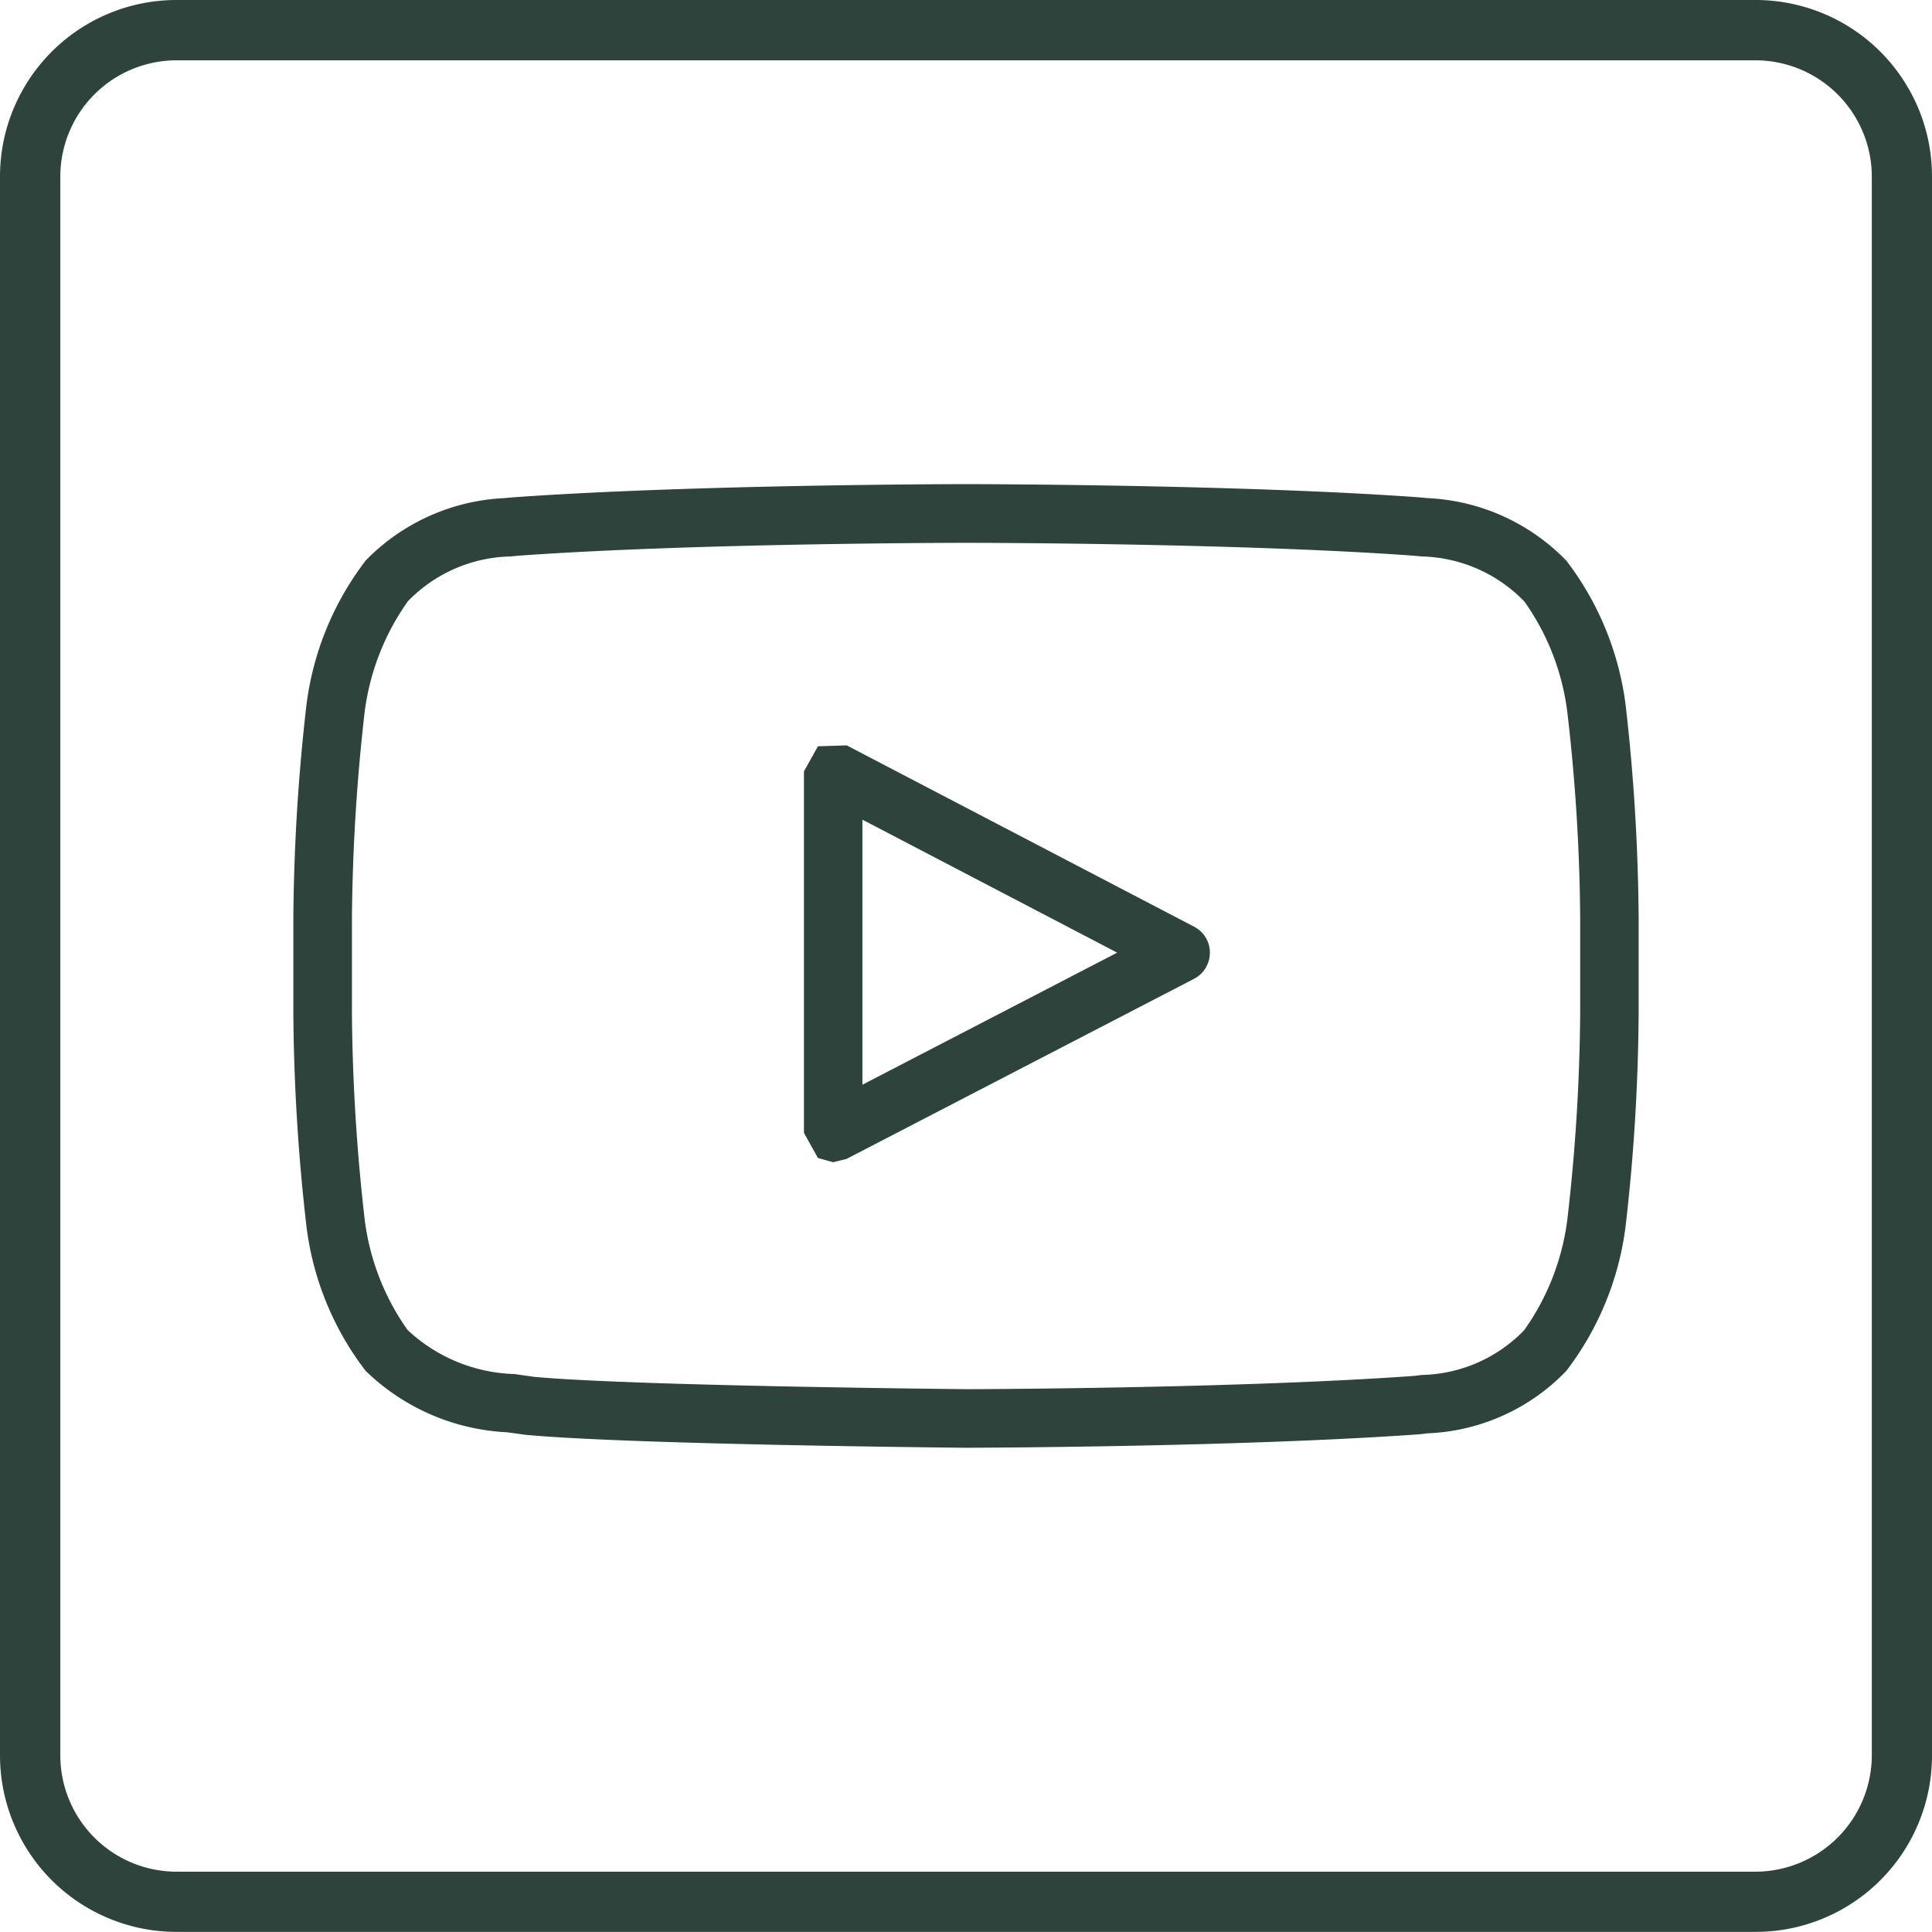
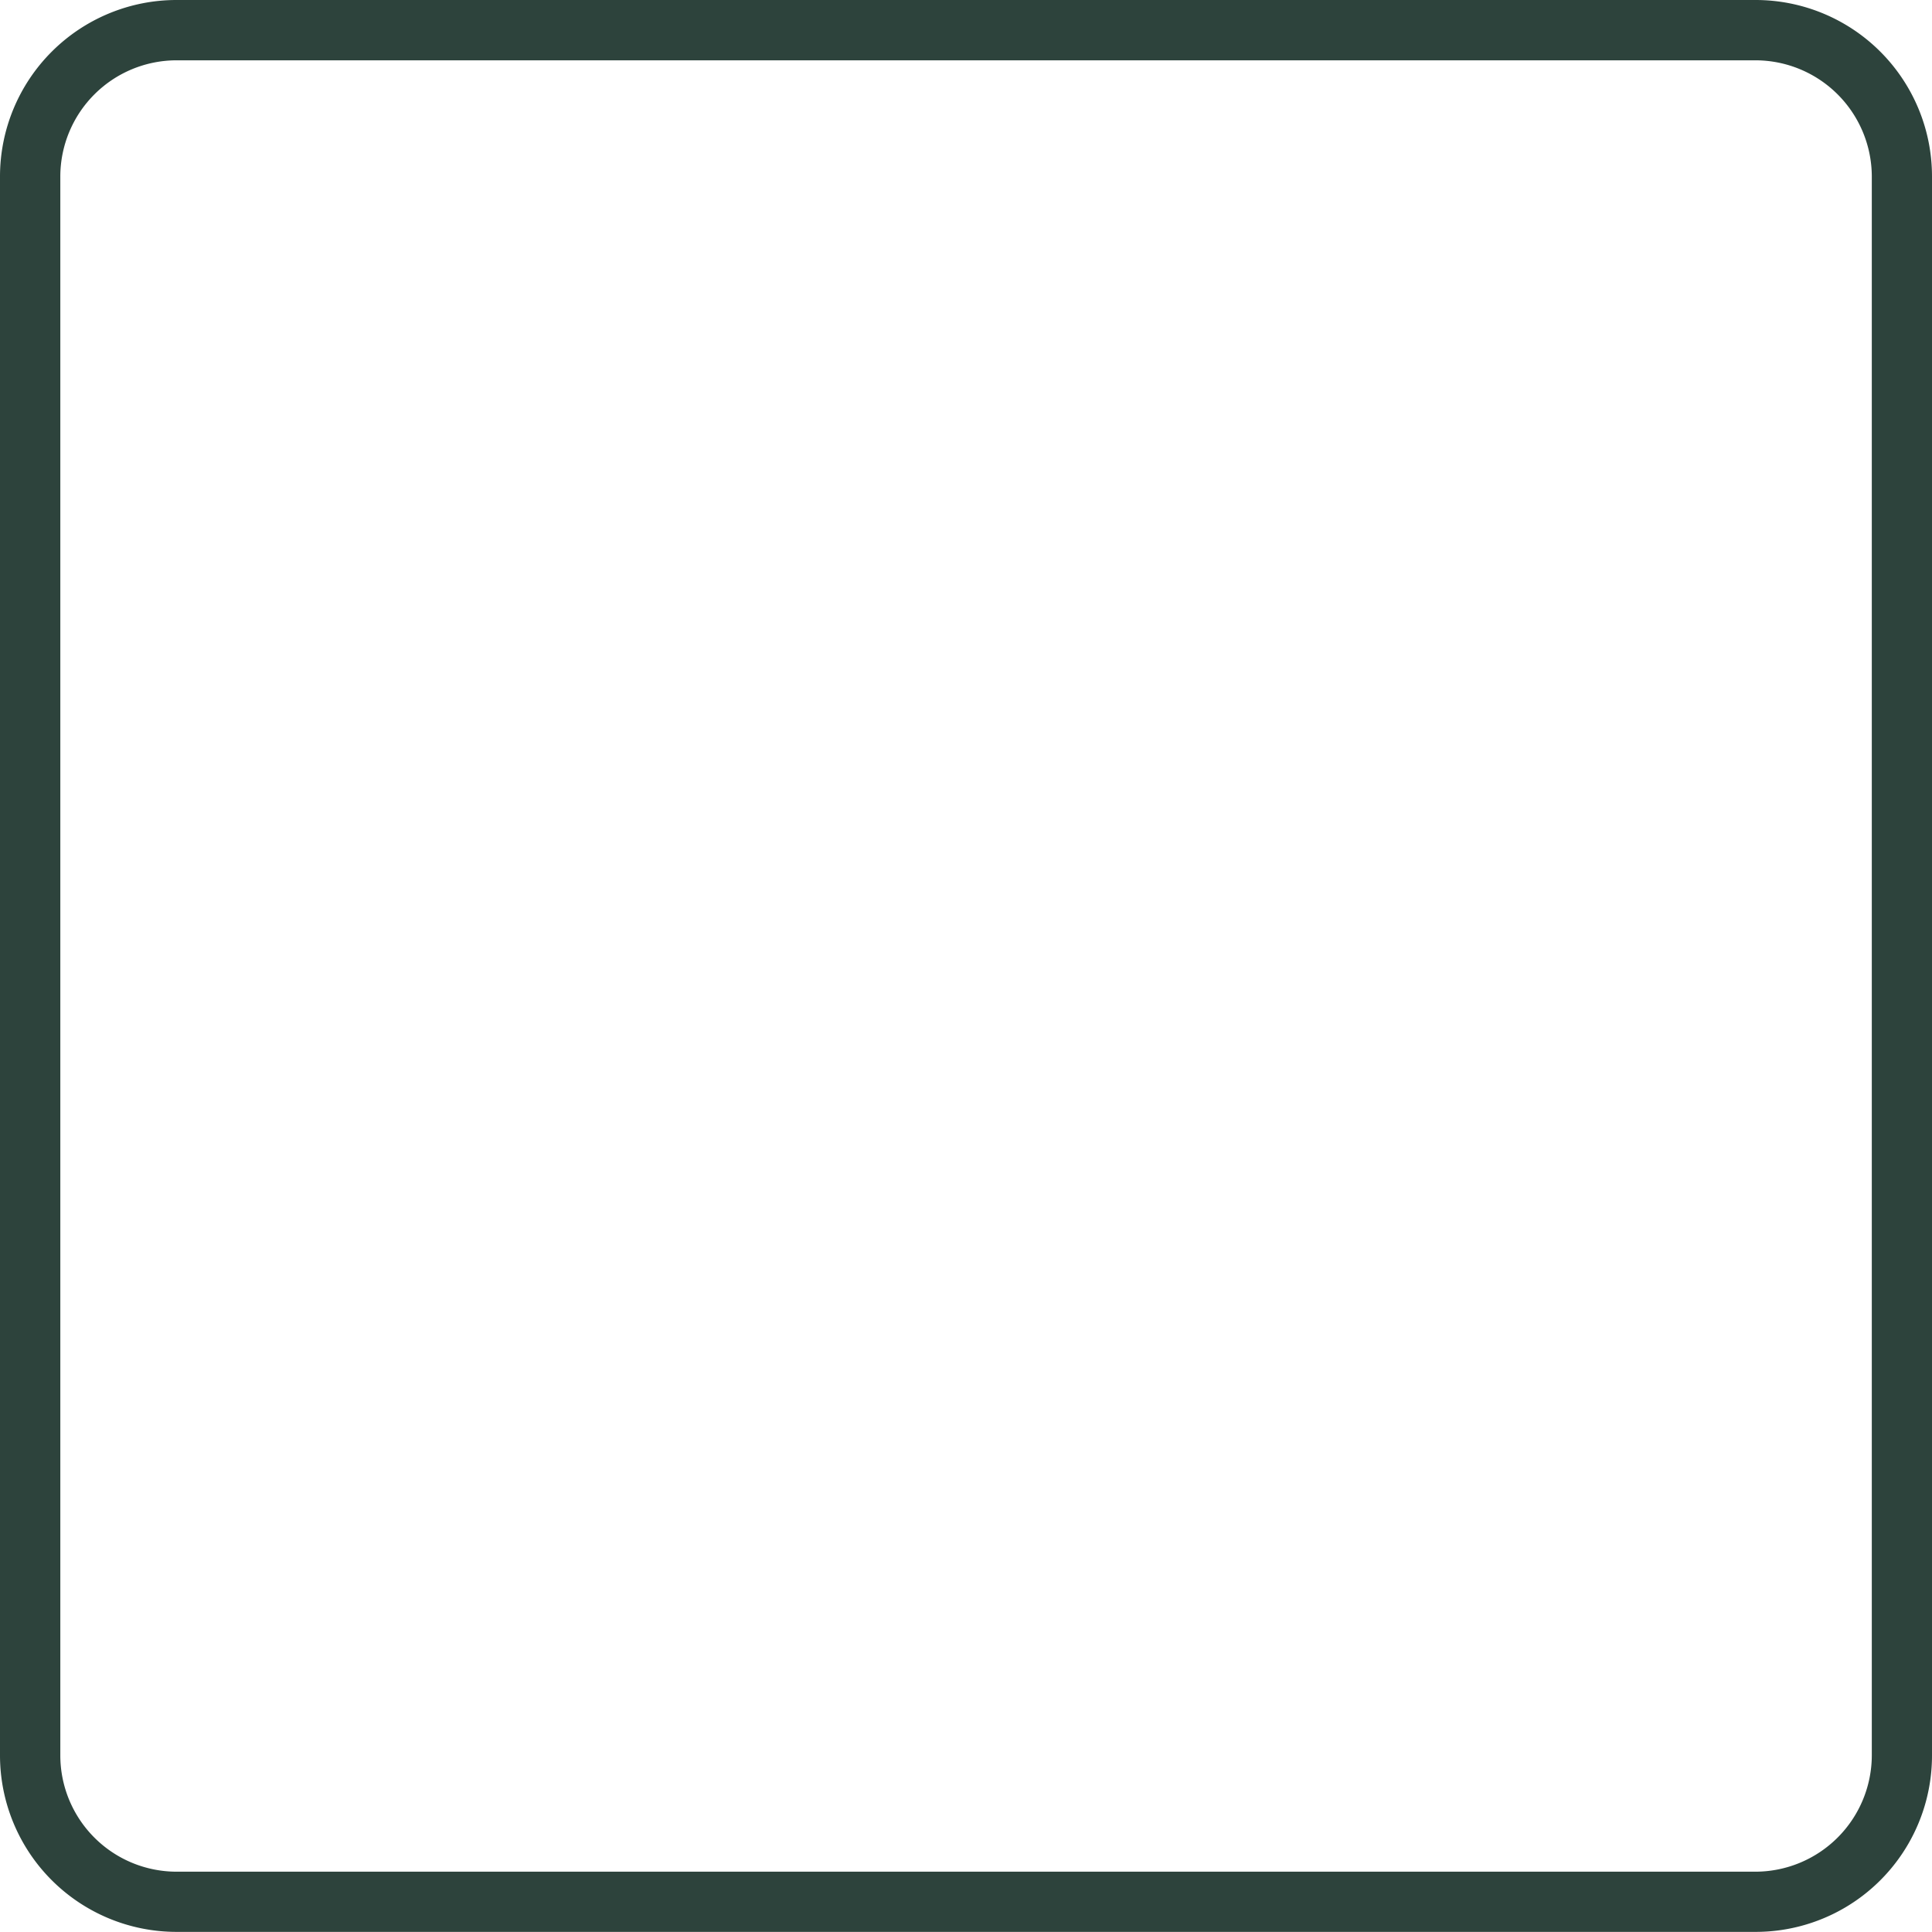
<svg xmlns="http://www.w3.org/2000/svg" viewBox="0 0 16.721 16.72">
  <defs>
    <style> .cls-1 { fill: #2d433c; } </style>
  </defs>
  <g id="Слой_2" data-name="Слой 2">
    <g id="Слой_1-2" data-name="Слой 1">
      <g>
        <path class="cls-1" d="M0,15.192V1.526A1.528,1.528,0,0,1,1.527,0H15.194a1.527,1.527,0,0,1,1.527,1.526V15.192a1.526,1.526,0,0,1-1.527,1.528H1.527A1.528,1.528,0,0,1,0,15.192m16.2,0V1.526A1.008,1.008,0,0,0,15.194.522H1.527A1.007,1.007,0,0,0,.522,1.526V15.192a1.007,1.007,0,0,0,1.005,1.007H15.194A1.009,1.009,0,0,0,16.2,15.192" />
-         <path class="cls-1" d="M7.464,7.094V9.388L9.669,8.245,7.464,7.094Zm-.253,2.965-.132-.037-.121-.217V6.676l.121-.217.249-.008,3.008,1.57a.251.251,0,0,1,.135.225.254.254,0,0,1-.136.225L7.327,10.03l-.116.029M8.363,4.698c-.028,0-2.351.001-3.883.112l-.065.006a1.274,1.274,0,0,0-.885.388,2.116,2.116,0,0,0-.375.966,16.819,16.819,0,0,0-.109,1.766v.845a16.663,16.663,0,0,0,.11,1.771,2.102,2.102,0,0,0,.371.958,1.41,1.41,0,0,0,.925.382l.169.024c.842.079,3.671.106,3.742.107.072,0,2.363-.006,3.878-.115l.065-.008a1.269,1.269,0,0,0,.885-.387,2.107,2.107,0,0,0,.375-.967,16.362,16.362,0,0,0,.11-1.765V7.936a16.206,16.206,0,0,0-.111-1.771,2.102,2.102,0,0,0-.371-.958,1.275,1.275,0,0,0-.889-.391l-.076-.007c-1.52-.11-3.843-.111-3.866-.111m0,7.832H8.36c-.12-.001-2.917-.028-3.81-.112l-.161-.022a1.888,1.888,0,0,1-1.225-.532,2.568,2.568,0,0,1-.511-1.245,16.963,16.963,0,0,1-.114-1.838V7.936a17.123,17.123,0,0,1,.113-1.833A2.583,2.583,0,0,1,3.166,4.85a1.791,1.791,0,0,1,1.202-.539l.064-.006c1.562-.113,3.903-.115,3.927-.115.027,0,2.369.002,3.919.114l.075.007a1.786,1.786,0,0,1,1.204.542,2.594,2.594,0,0,1,.512,1.245A17.103,17.103,0,0,1,14.182,7.936v.845a16.836,16.836,0,0,1-.113,1.833,2.588,2.588,0,0,1-.514,1.252,1.763,1.763,0,0,1-1.199.539l-.066.008c-1.562.112-3.905.117-3.927.117" />
      </g>
    </g>
  </g>
</svg>